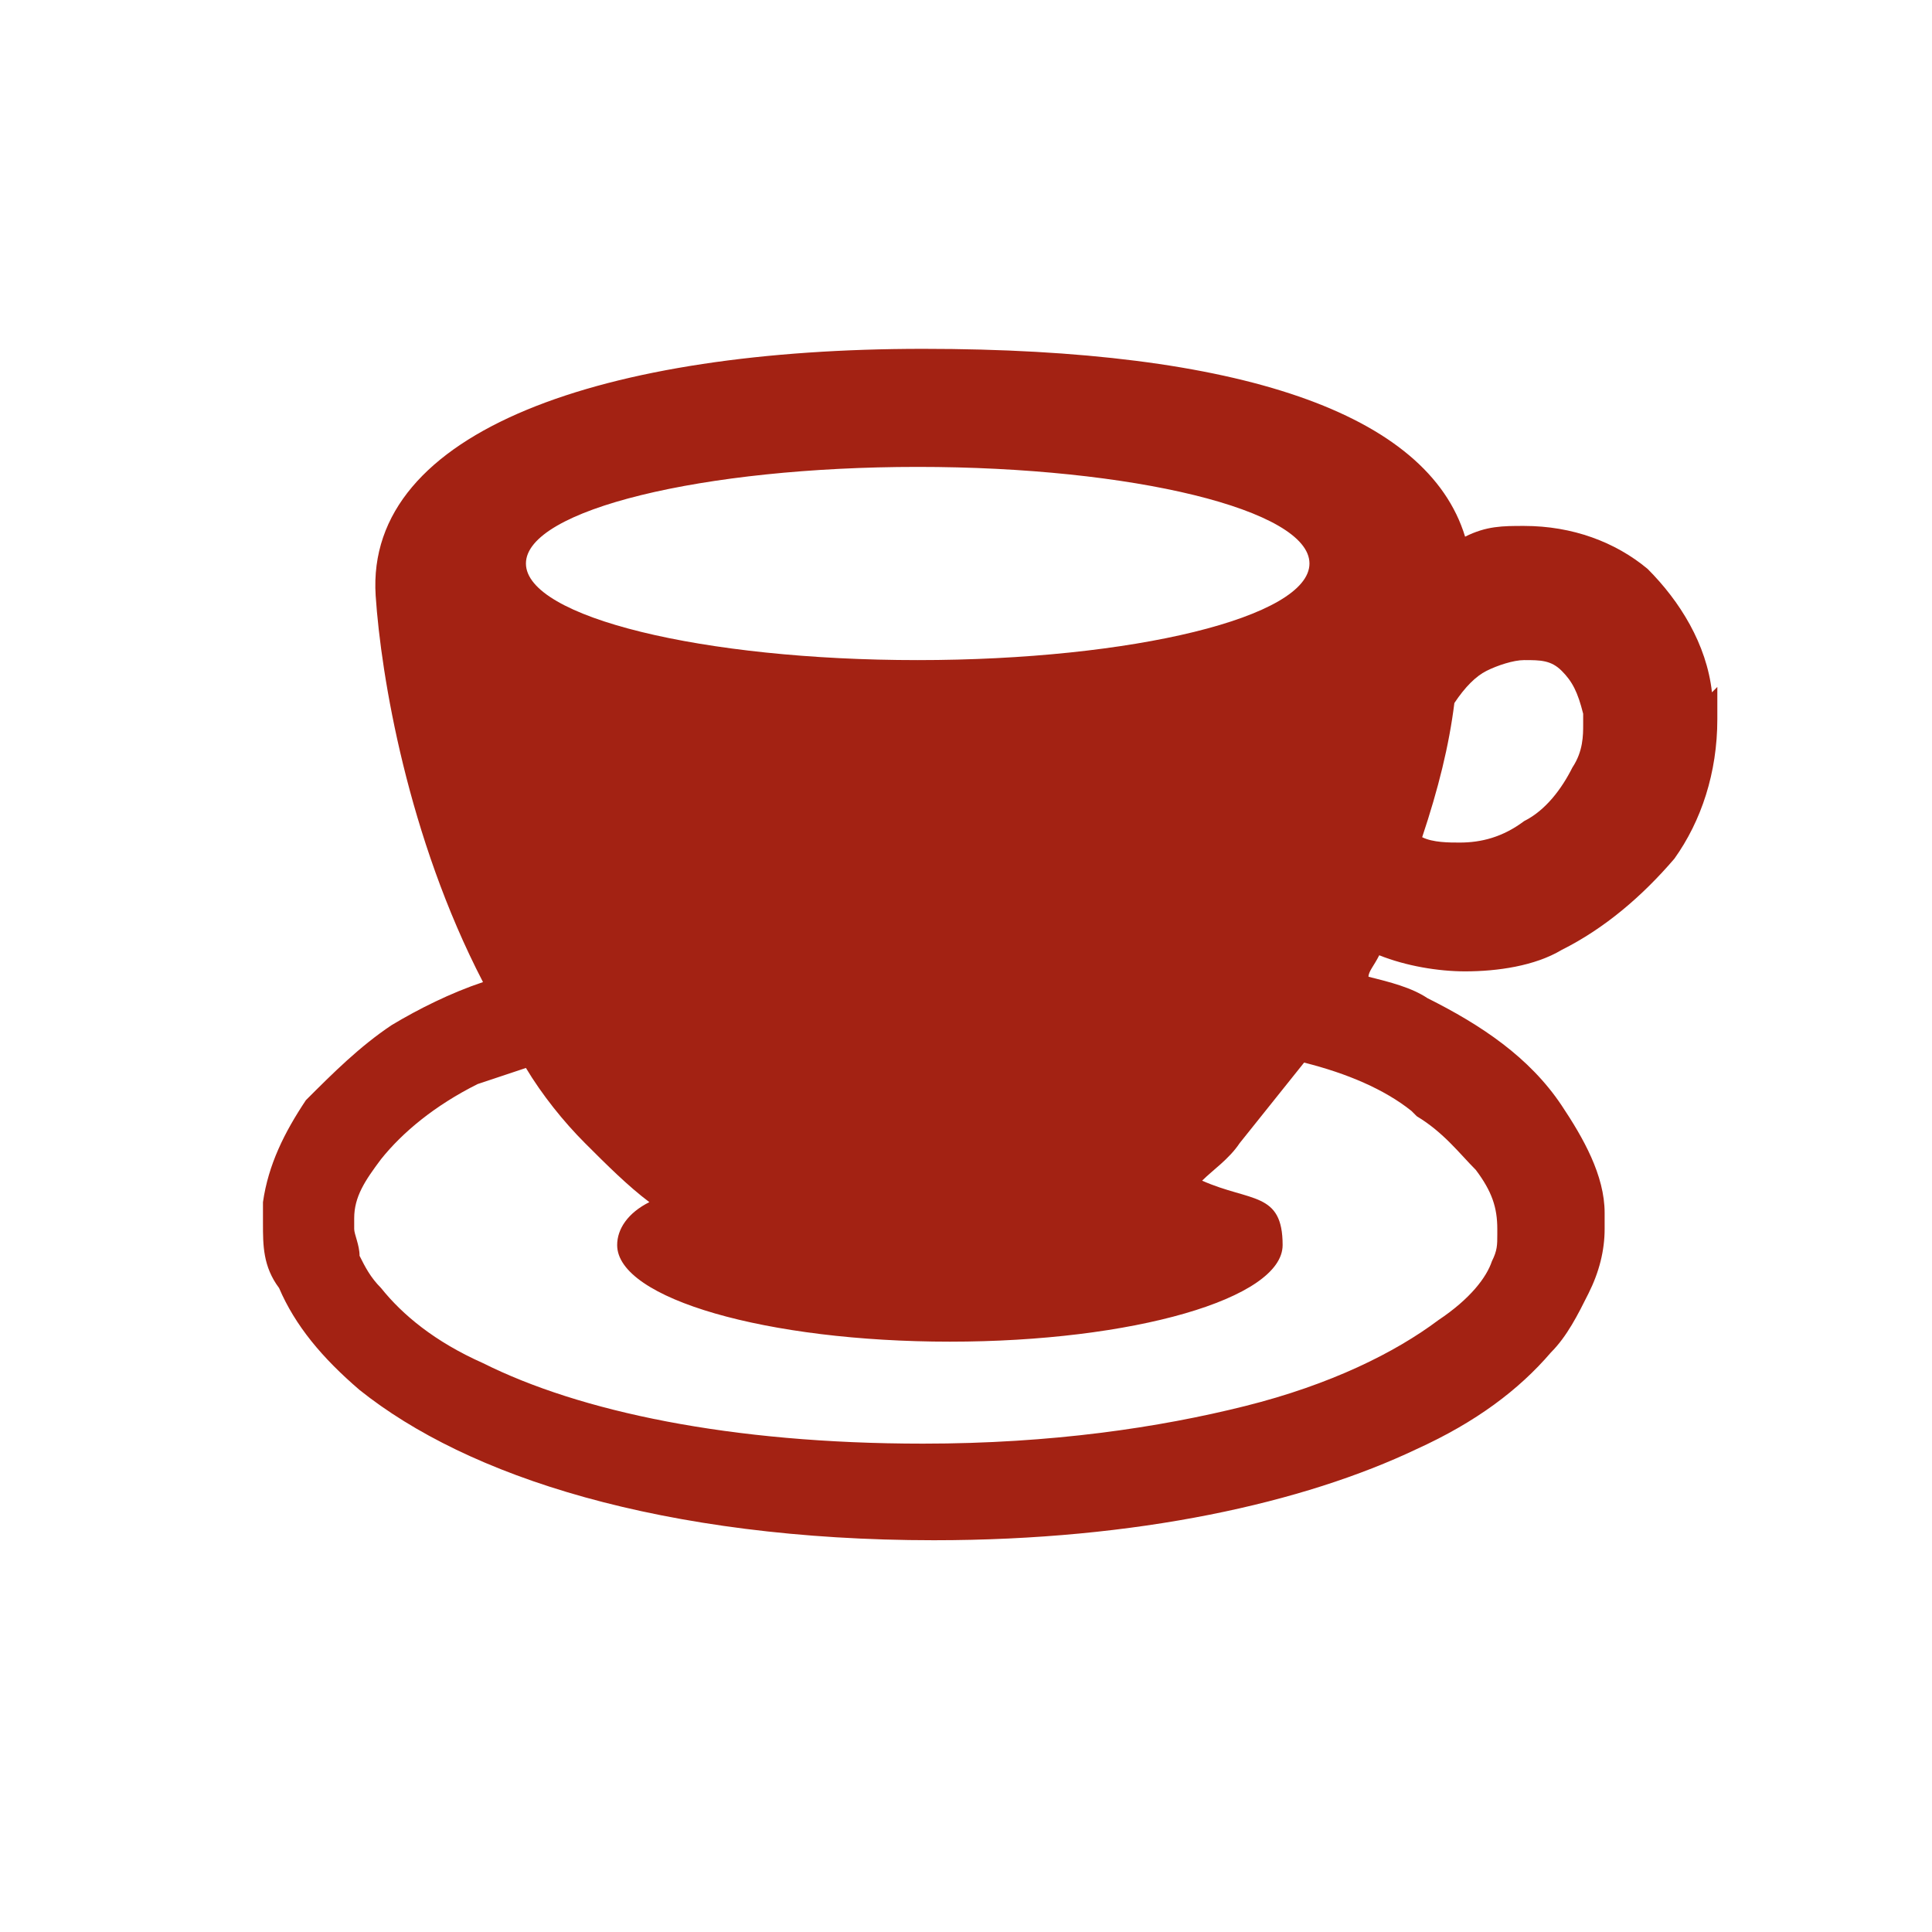
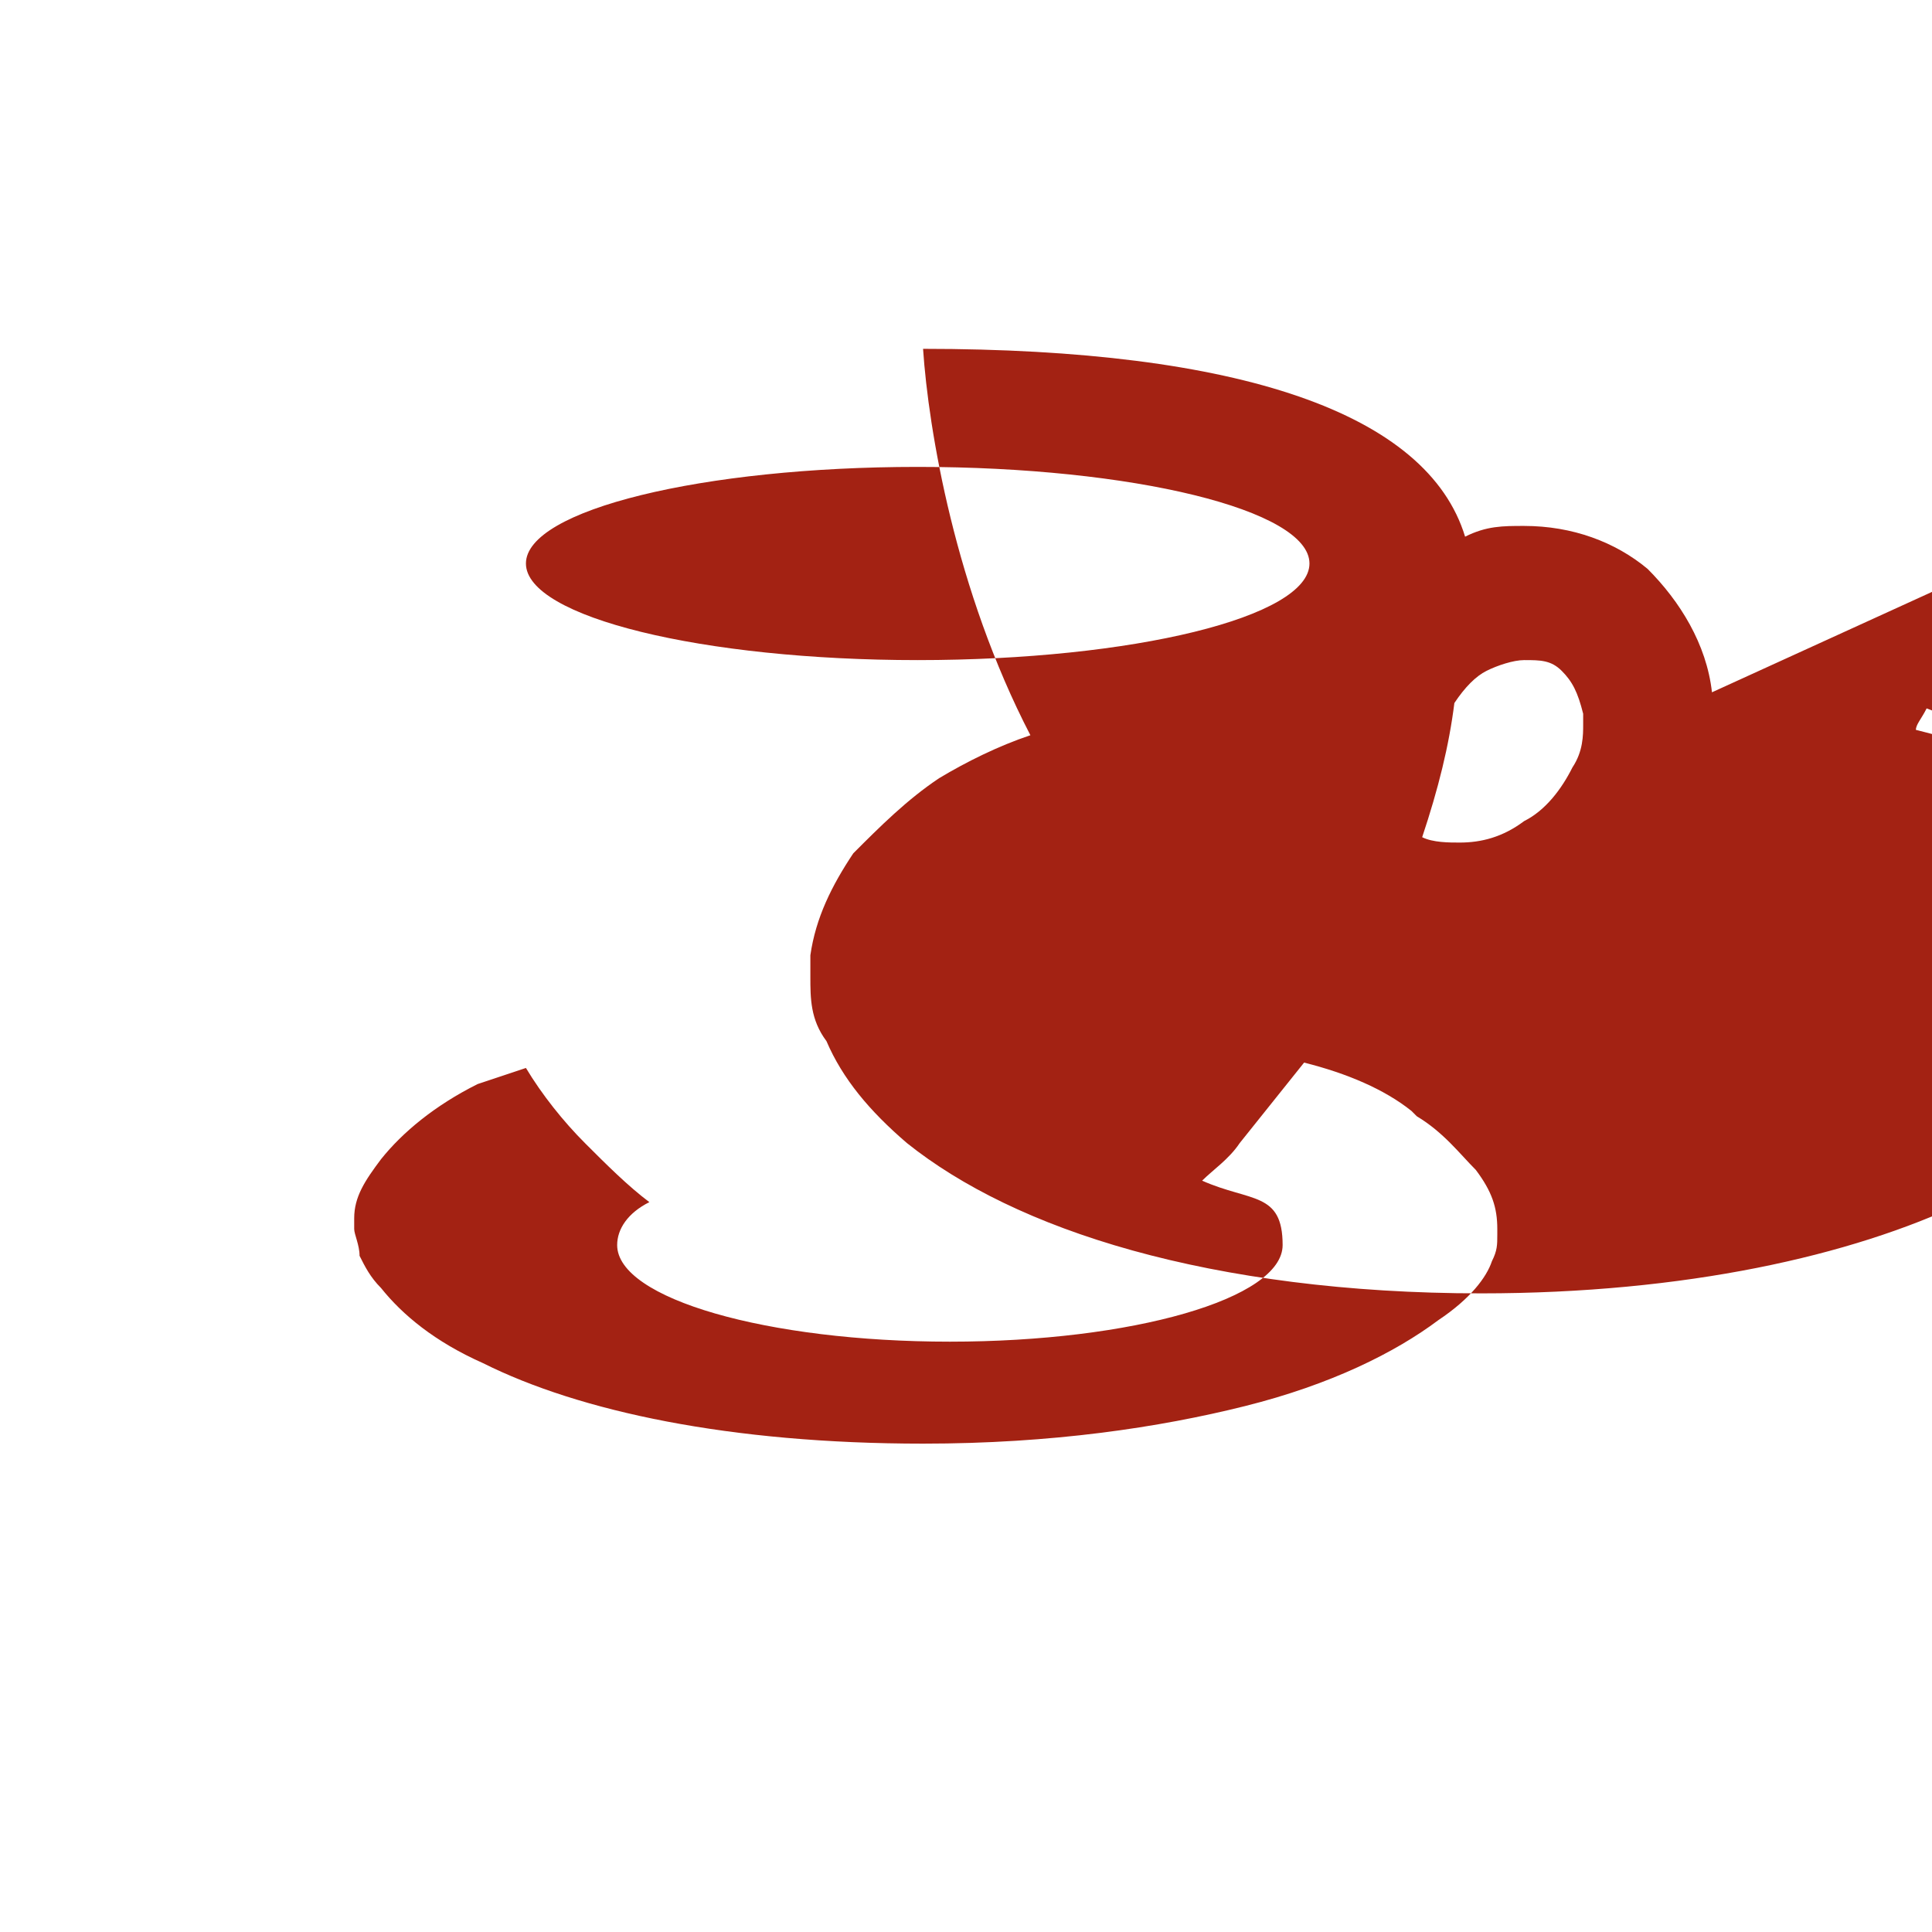
<svg xmlns="http://www.w3.org/2000/svg" id="_レイヤー_6" data-name="レイヤー 6" version="1.1" viewBox="0 0 36 36">
  <defs>
    <style>
      .cls-1 {
        fill: #a32213;
        stroke-width: 0px;
      }
    </style>
  </defs>
-   <path class="cls-1" d="M31.9,12.9c-.1-.9-.6-1.7-1.2-2.3-.6-.5-1.4-.8-2.3-.8-.4,0-.7,0-1.1.2-.7-2.3-4.2-3.5-10.1-3.5s-10.4,1.5-10.2,4.6c.1,1.5.6,4.5,2,7.2-.6.2-1.2.5-1.7.8-.6.4-1.1.9-1.6,1.4-.4.6-.7,1.2-.8,1.9,0,.1,0,.3,0,.4,0,.4,0,.8.3,1.2.3.7.8,1.3,1.5,1.9,1,.8,2.4,1.5,4.2,2,1.8.5,4,.8,6.5.8,3.8,0,6.9-.7,9-1.7,1.1-.5,1.9-1.1,2.5-1.8.3-.3.5-.7.7-1.1.2-.4.3-.8.3-1.2s0-.2,0-.3c0-.7-.4-1.4-.8-2-.6-.9-1.5-1.5-2.5-2-.3-.2-.7-.3-1.1-.4,0-.1.1-.2.2-.4.5.2,1.1.3,1.6.3.6,0,1.3-.1,1.8-.4.8-.4,1.5-1,2.1-1.7.5-.7.8-1.6.8-2.6,0-.2,0-.4,0-.6ZM17.1,8.7c4,0,7.3.8,7.3,1.8s-3.3,1.8-7.3,1.8-7.3-.8-7.3-1.8c0-1,3.3-1.8,7.3-1.8ZM26.4,20.8c.5.3.8.7,1.1,1,.3.4.4.7.4,1.1,0,0,0,0,0,.1,0,.2,0,.3-.1.5-.1.3-.4.7-1,1.1-.8.6-2,1.2-3.6,1.6-1.6.4-3.6.7-6,.7-3.6,0-6.4-.6-8.2-1.5-.9-.4-1.5-.9-1.9-1.4-.2-.2-.3-.4-.4-.6,0-.2-.1-.4-.1-.5,0,0,0-.1,0-.2,0-.4.2-.7.5-1.1.4-.5,1-1,1.8-1.4.3-.1.6-.2.9-.3.3.5.7,1,1.1,1.4.4.4.8.8,1.2,1.1-.4.2-.6.5-.6.8,0,1,2.8,1.8,6.2,1.8s6.2-.8,6.2-1.8-.6-.8-1.5-1.2c.2-.2.5-.4.7-.7.4-.5.8-1,1.2-1.5.8.2,1.5.5,2,.9ZM29.3,14.3c-.2.4-.5.8-.9,1-.4.3-.8.4-1.2.4-.2,0-.5,0-.7-.1.3-.9.5-1.7.6-2.5.2-.3.4-.5.6-.6.2-.1.5-.2.7-.2.3,0,.5,0,.7.2.2.2.3.4.4.8,0,0,0,.2,0,.2,0,.2,0,.5-.2.8Z" />
+   <path class="cls-1" d="M31.9,12.9c-.1-.9-.6-1.7-1.2-2.3-.6-.5-1.4-.8-2.3-.8-.4,0-.7,0-1.1.2-.7-2.3-4.2-3.5-10.1-3.5c.1,1.5.6,4.5,2,7.2-.6.2-1.2.5-1.7.8-.6.4-1.1.9-1.6,1.4-.4.6-.7,1.2-.8,1.9,0,.1,0,.3,0,.4,0,.4,0,.8.3,1.2.3.7.8,1.3,1.5,1.9,1,.8,2.4,1.5,4.2,2,1.8.5,4,.8,6.5.8,3.8,0,6.9-.7,9-1.7,1.1-.5,1.9-1.1,2.5-1.8.3-.3.5-.7.7-1.1.2-.4.3-.8.3-1.2s0-.2,0-.3c0-.7-.4-1.4-.8-2-.6-.9-1.5-1.5-2.5-2-.3-.2-.7-.3-1.1-.4,0-.1.1-.2.2-.4.5.2,1.1.3,1.6.3.6,0,1.3-.1,1.8-.4.8-.4,1.5-1,2.1-1.7.5-.7.8-1.6.8-2.6,0-.2,0-.4,0-.6ZM17.1,8.7c4,0,7.3.8,7.3,1.8s-3.3,1.8-7.3,1.8-7.3-.8-7.3-1.8c0-1,3.3-1.8,7.3-1.8ZM26.4,20.8c.5.3.8.7,1.1,1,.3.4.4.7.4,1.1,0,0,0,0,0,.1,0,.2,0,.3-.1.5-.1.3-.4.7-1,1.1-.8.6-2,1.2-3.6,1.6-1.6.4-3.6.7-6,.7-3.6,0-6.4-.6-8.2-1.5-.9-.4-1.5-.9-1.9-1.4-.2-.2-.3-.4-.4-.6,0-.2-.1-.4-.1-.5,0,0,0-.1,0-.2,0-.4.2-.7.5-1.1.4-.5,1-1,1.8-1.4.3-.1.6-.2.9-.3.3.5.7,1,1.1,1.4.4.4.8.8,1.2,1.1-.4.2-.6.5-.6.8,0,1,2.8,1.8,6.2,1.8s6.2-.8,6.2-1.8-.6-.8-1.5-1.2c.2-.2.5-.4.7-.7.4-.5.8-1,1.2-1.5.8.2,1.5.5,2,.9ZM29.3,14.3c-.2.4-.5.8-.9,1-.4.3-.8.4-1.2.4-.2,0-.5,0-.7-.1.3-.9.5-1.7.6-2.5.2-.3.4-.5.6-.6.2-.1.5-.2.7-.2.3,0,.5,0,.7.2.2.2.3.4.4.8,0,0,0,.2,0,.2,0,.2,0,.5-.2.8Z" />
</svg>